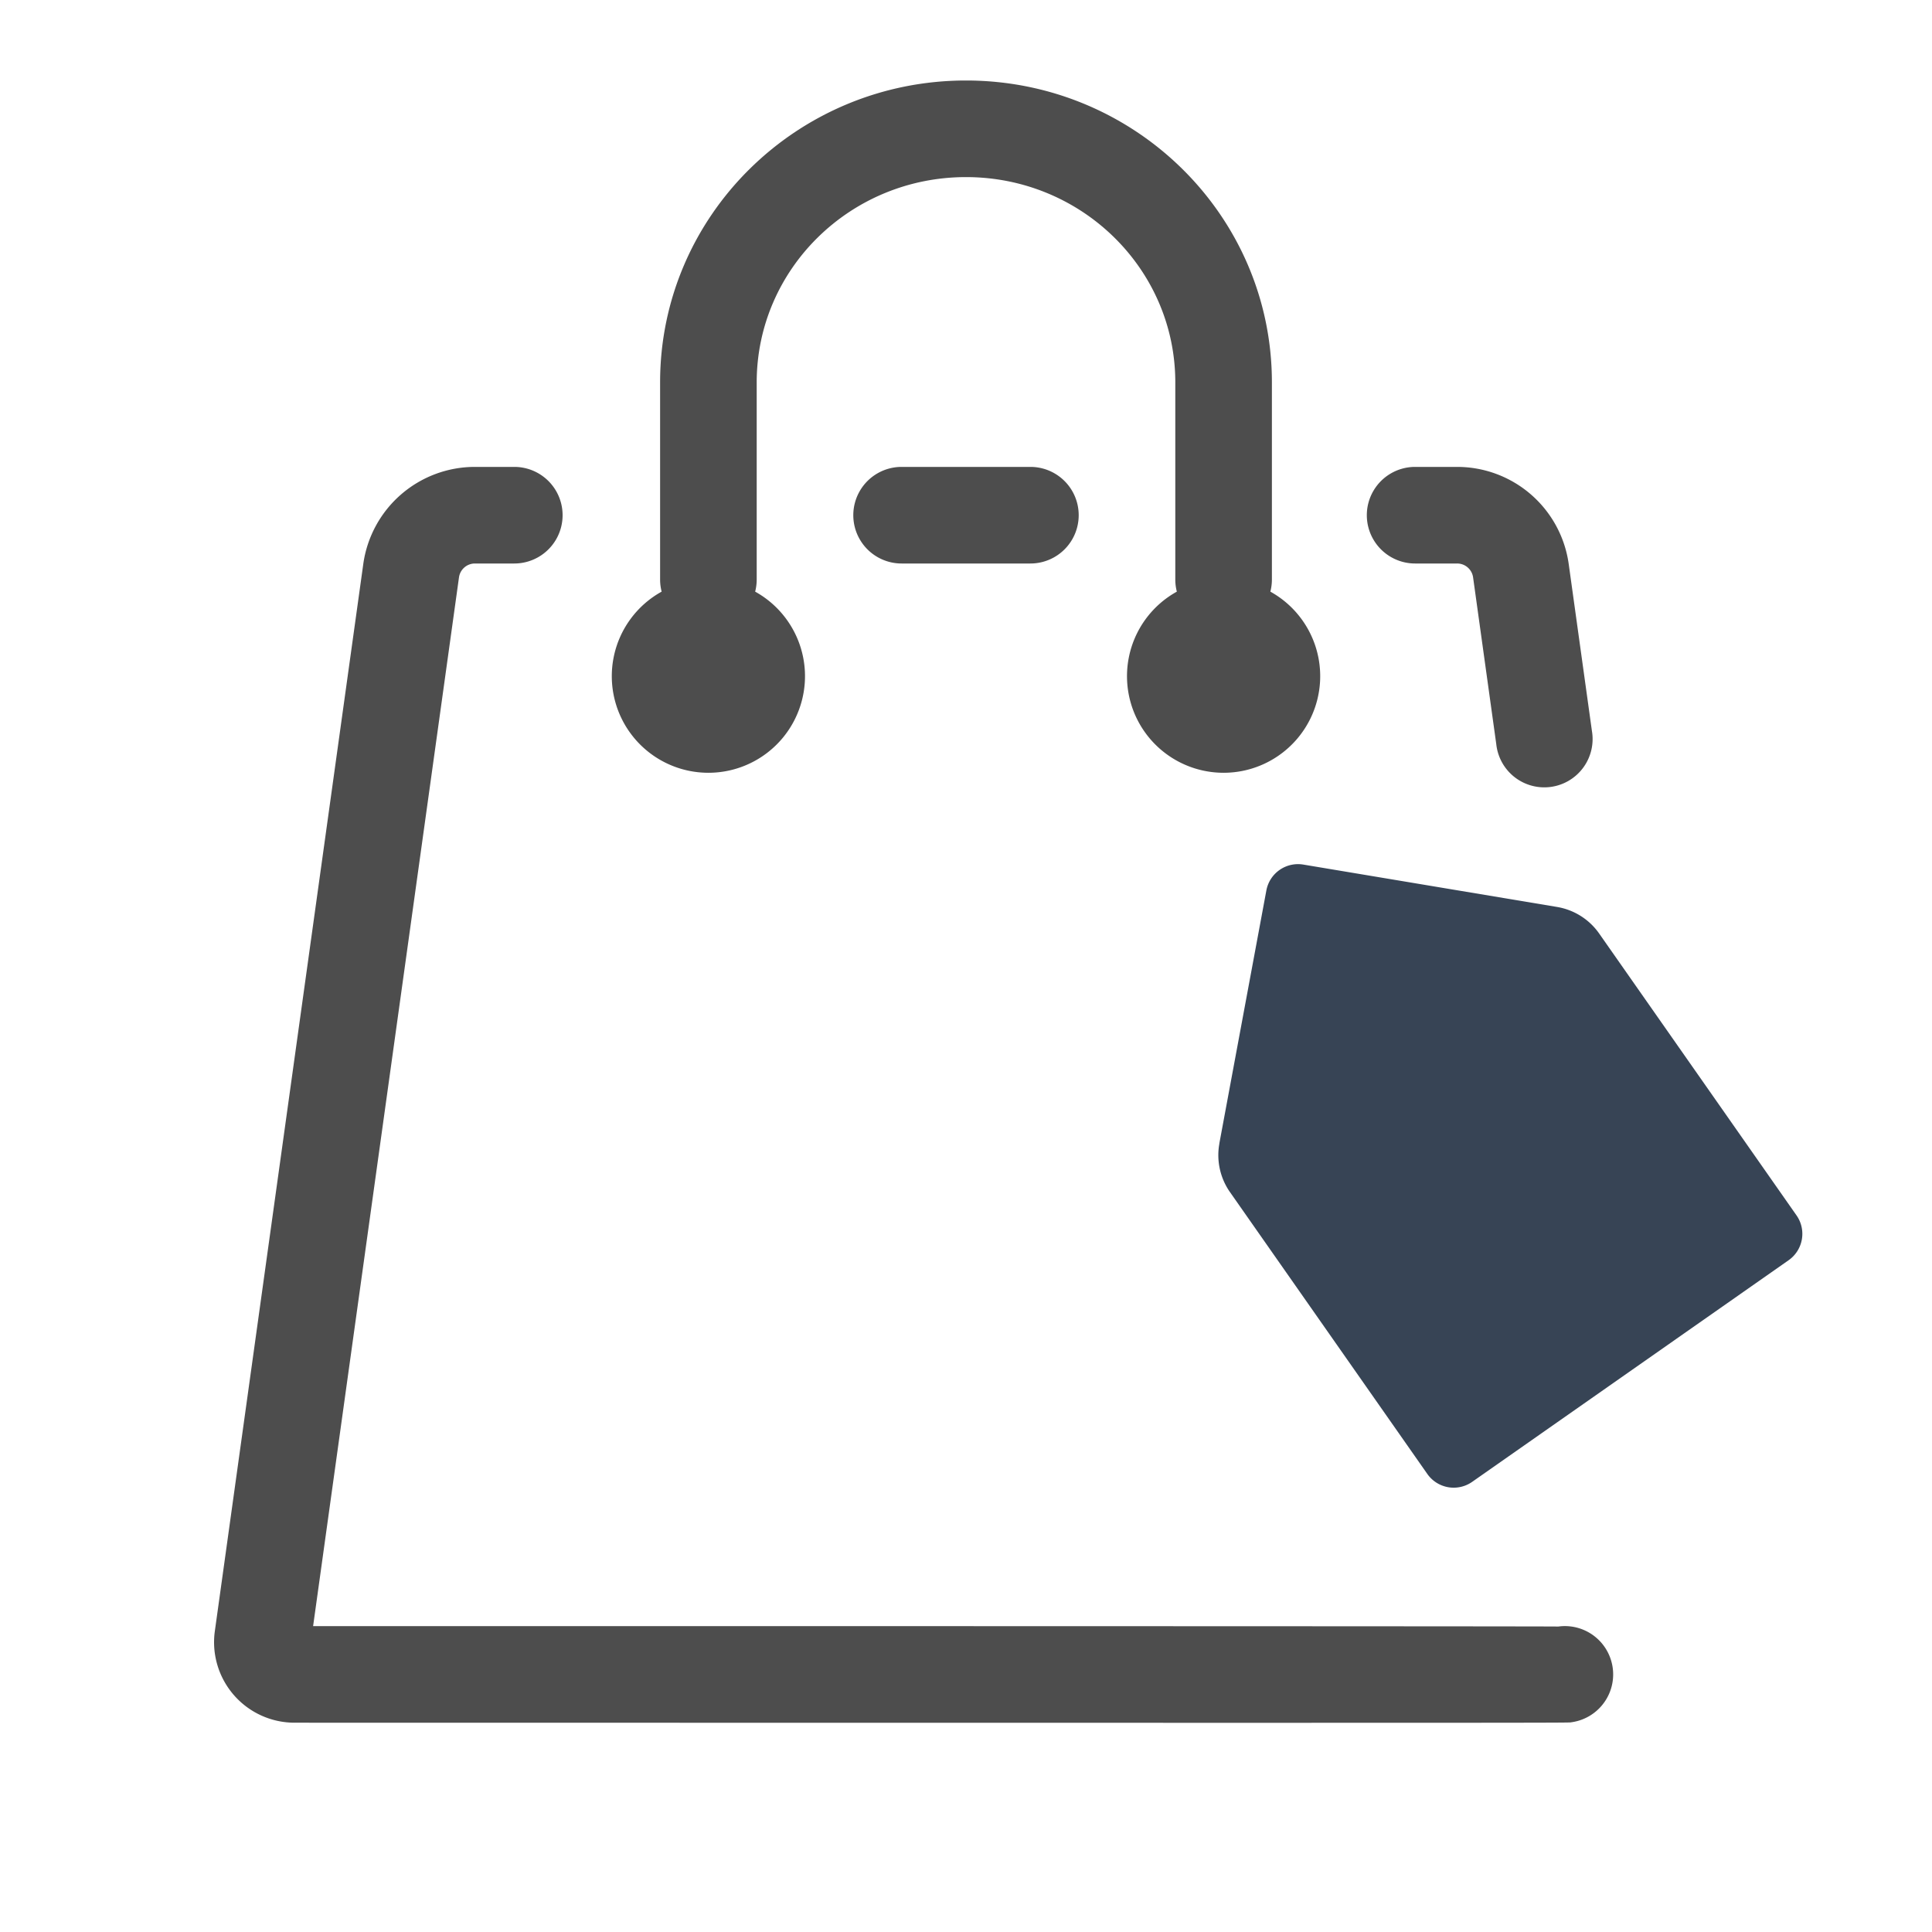
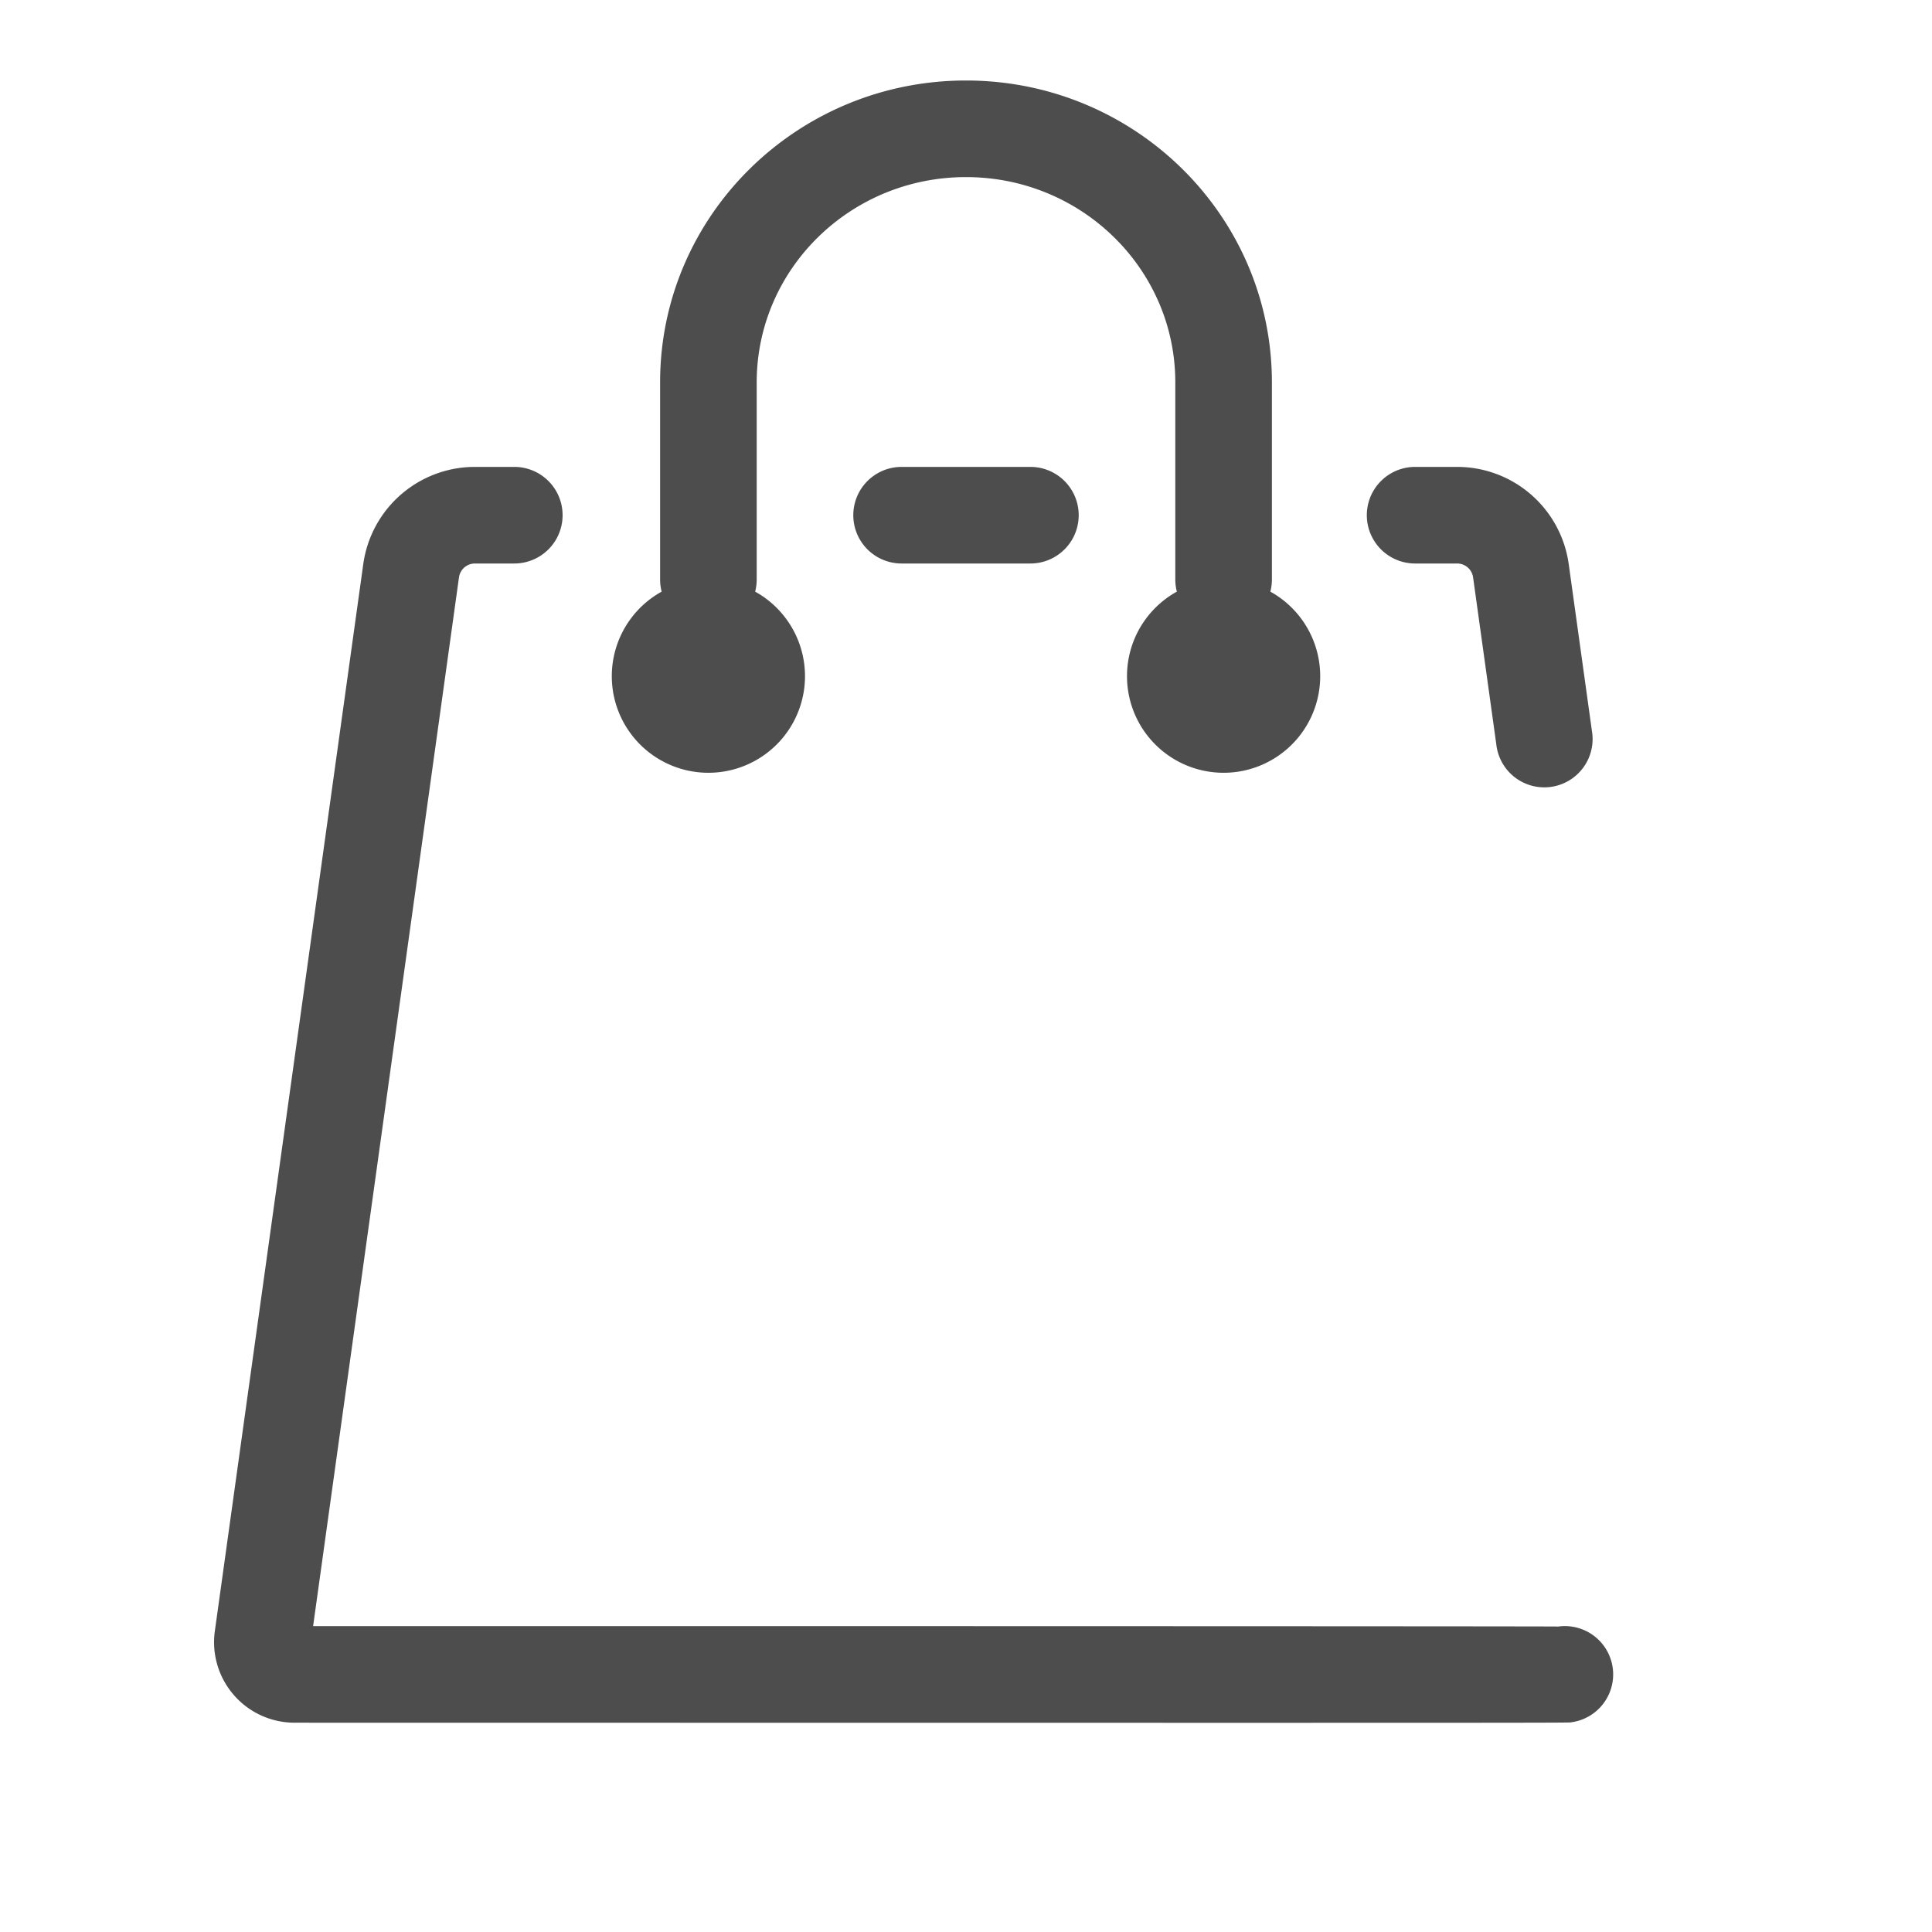
<svg xmlns="http://www.w3.org/2000/svg" width="30" height="30" viewBox="0 0 30 30">
  <g fill="none" fill-rule="evenodd">
    <path fill="#4D4D4D" fill-rule="nonzero" d="M24.196 25.257a.75.75 0 1 1 .206 1.486c-.075.01.704.01-19.828.007a1.25 1.25 0 0 1-1.238-1.422l2.305-16.57A1.75 1.75 0 0 1 7.374 7.25h.612a.75.75 0 1 1 0 1.5h-.612a.25.25 0 0 0-.247.216L4.862 25.25c5.9 0 19.378.001 19.334.007zm-5.922-16.07A.751.751 0 0 1 18.25 9V5.937c0-1.757-1.452-3.187-3.25-3.187s-3.25 1.43-3.25 3.188V9a.751.751 0 0 1-.024.187 1.5 1.5 0 1 1-1.452 0A.751.751 0 0 1 10.25 9V5.937c0-2.591 2.13-4.687 4.75-4.687s4.75 2.096 4.75 4.688V9a.751.751 0 0 1-.024.187 1.5 1.5 0 1 1-1.452 0zm3.7-.437a.75.75 0 1 1 0-1.5h.652a1.75 1.75 0 0 1 1.733 1.509l.36 2.59a.75.75 0 1 1-1.485.206l-.36-2.59a.25.25 0 0 0-.248-.215h-.653zM14 8.75a.75.75 0 1 1 0-1.5h2a.75.75 0 1 1 0 1.5h-2z" />
-     <path fill="#374455" d="M18.934 17.755l.73-3.928a.5.5 0 0 1 .573-.402l3.94.658a1 1 0 0 1 .655.413l3.064 4.376a.5.5 0 0 1-.123.697L22.86 23.01a.5.5 0 0 1-.697-.123l-3.064-4.376a1 1 0 0 1-.164-.756z" />
  </g>
</svg>